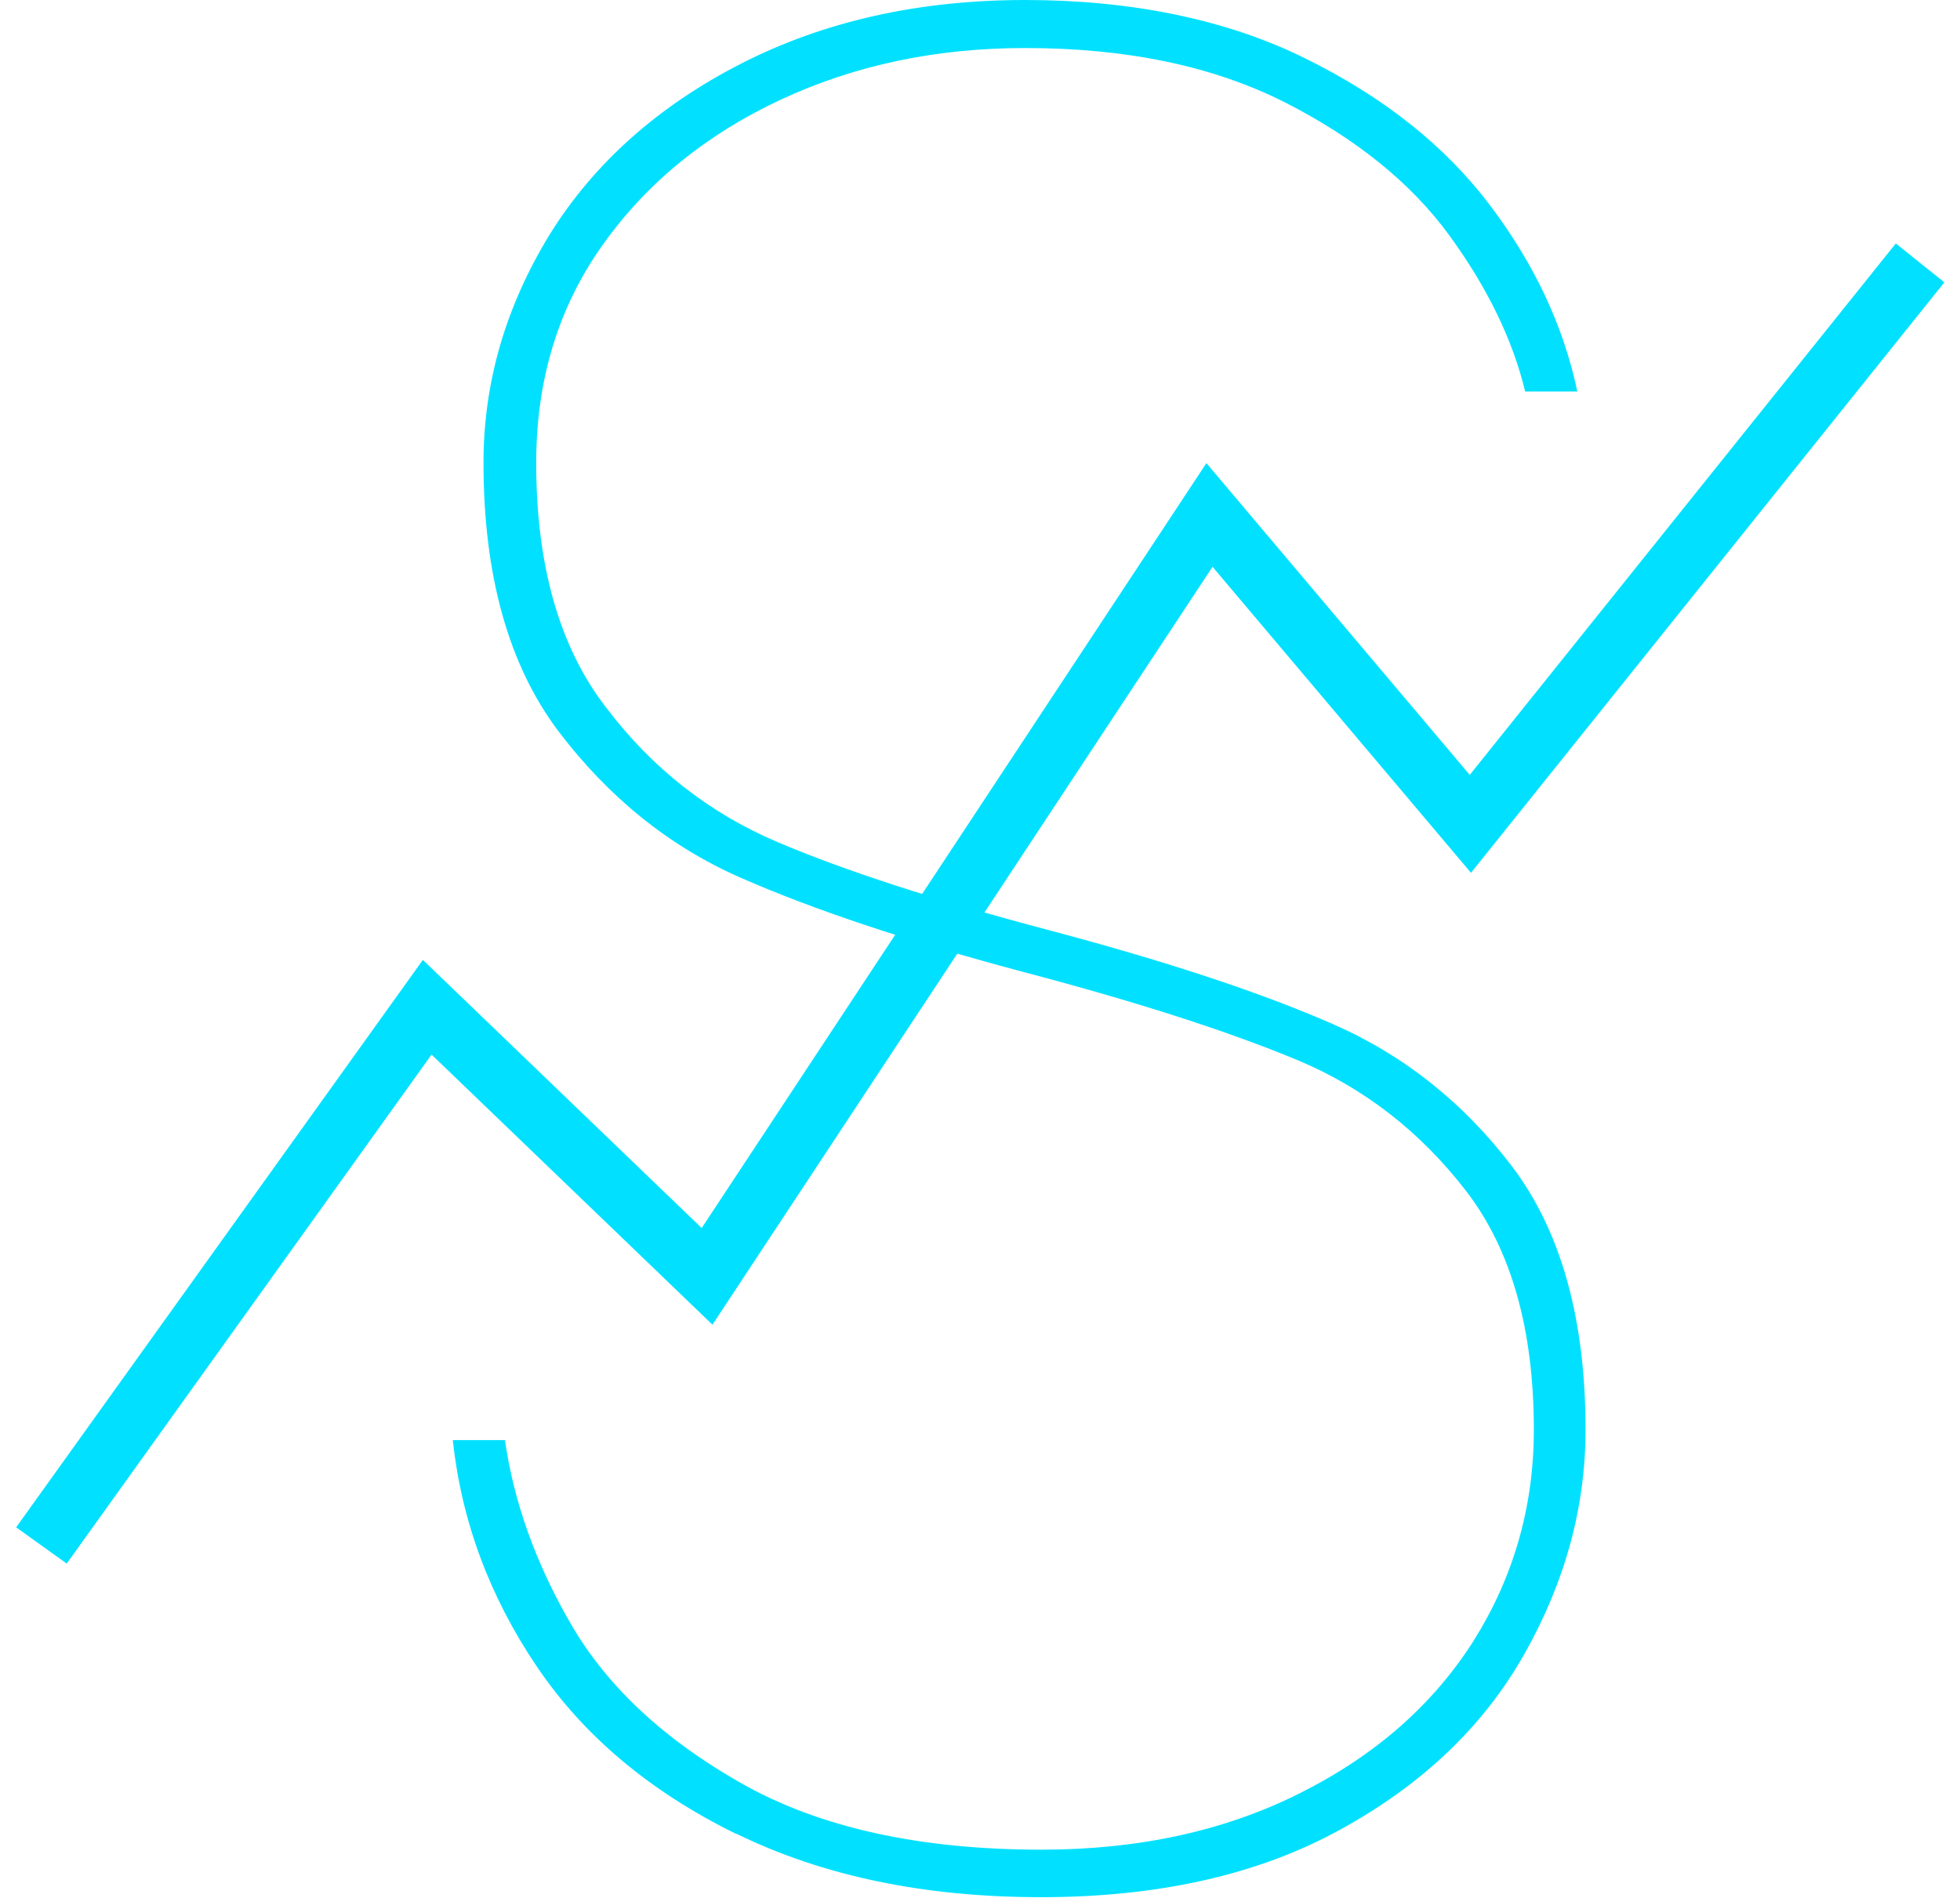
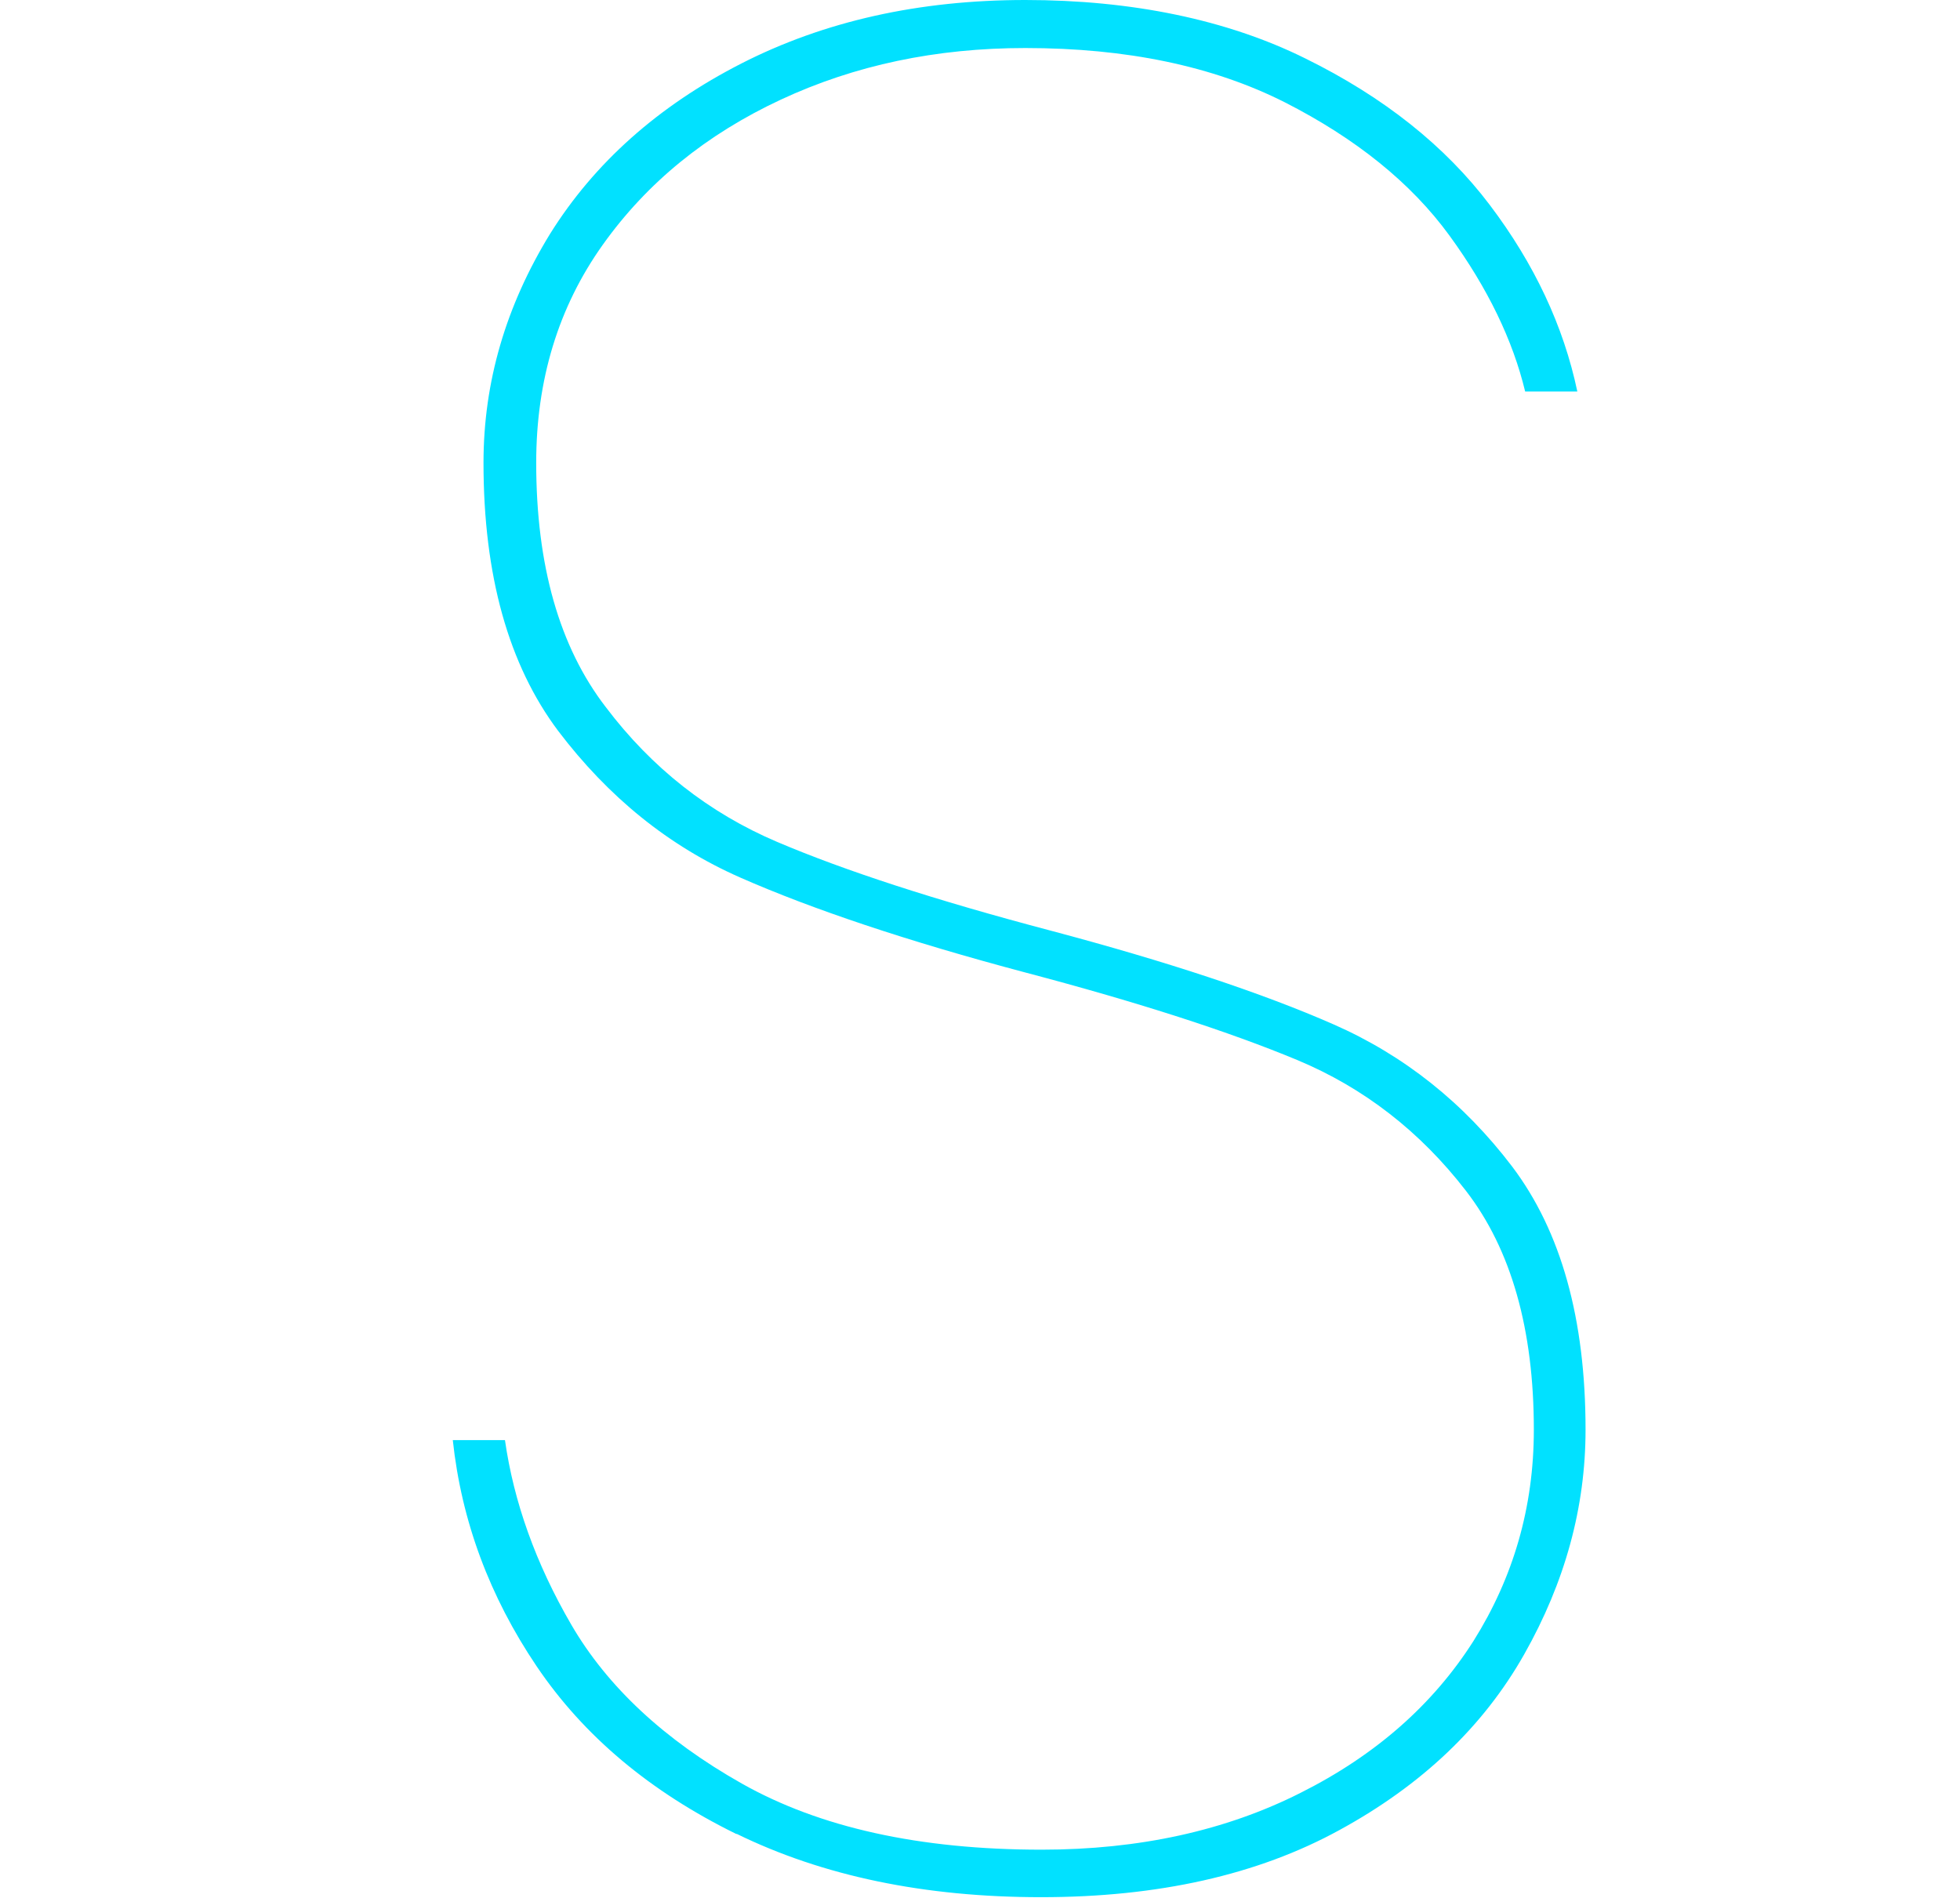
<svg xmlns="http://www.w3.org/2000/svg" width="63" height="61" viewBox="0 0 63 61" fill="none">
  <g clip-path="url(#35xdzew6sa)">
-     <path d="m1.332 49.677 12.4-17.3 8.995 8.65 16.149-24.474 8.386 9.929L61.717 8.451" stroke="#01E1FF" stroke-width="2" />
    <path d="M23.68 58.958c-2.779-1.362-4.916-3.155-6.43-5.396-1.512-2.242-2.417-4.666-2.696-7.272h1.677c.28 1.975.987 3.968 2.138 5.944 1.151 1.975 2.976 3.685 5.476 5.097 2.5 1.411 5.706 2.125 9.637 2.125 3.14 0 5.92-.614 8.32-1.826 2.418-1.213 4.26-2.84 5.56-4.882 1.282-2.042 1.94-4.3 1.94-6.79 0-3.221-.724-5.795-2.188-7.688-1.463-1.893-3.272-3.304-5.426-4.2-2.155-.897-5.065-1.843-8.716-2.806-3.815-1.013-6.874-2.042-9.176-3.055-2.303-1.013-4.243-2.59-5.855-4.715-1.595-2.126-2.4-4.998-2.4-8.618 0-2.606.723-5.047 2.137-7.355 1.43-2.291 3.486-4.117 6.15-5.479C26.494.681 29.536 0 32.956 0c3.42 0 6.48.63 8.996 1.876 2.532 1.245 4.506 2.823 5.936 4.715 1.431 1.893 2.368 3.886 2.812 5.994h-1.677c-.395-1.644-1.2-3.32-2.434-5.014-1.233-1.693-3.01-3.121-5.295-4.284-2.302-1.162-5.081-1.743-8.338-1.743-2.861 0-5.476.548-7.86 1.66-2.385 1.113-4.292 2.657-5.723 4.666-1.43 2.009-2.138 4.35-2.138 7.006 0 3.288.74 5.911 2.237 7.854 1.48 1.959 3.322 3.403 5.509 4.333 2.187.93 5.098 1.876 8.748 2.84 3.816 1.012 6.858 2.025 9.127 3.021 2.27.996 4.194 2.524 5.756 4.583 1.562 2.075 2.352 4.88 2.352 8.45 0 2.491-.658 4.898-1.974 7.223-1.316 2.324-3.289 4.2-5.936 5.645-2.632 1.444-5.838 2.158-9.588 2.158-3.75 0-7.022-.68-9.8-2.042l.016.017z" fill="#01E1FF" />
  </g>
  <defs>
    <clipPath id="35xdzew6sa">
-       <path fill="#fff" d="M0 0h63v61H0z" />
+       <path fill="#fff" d="M0 0h63v61H0" />
    </clipPath>
  </defs>
</svg>